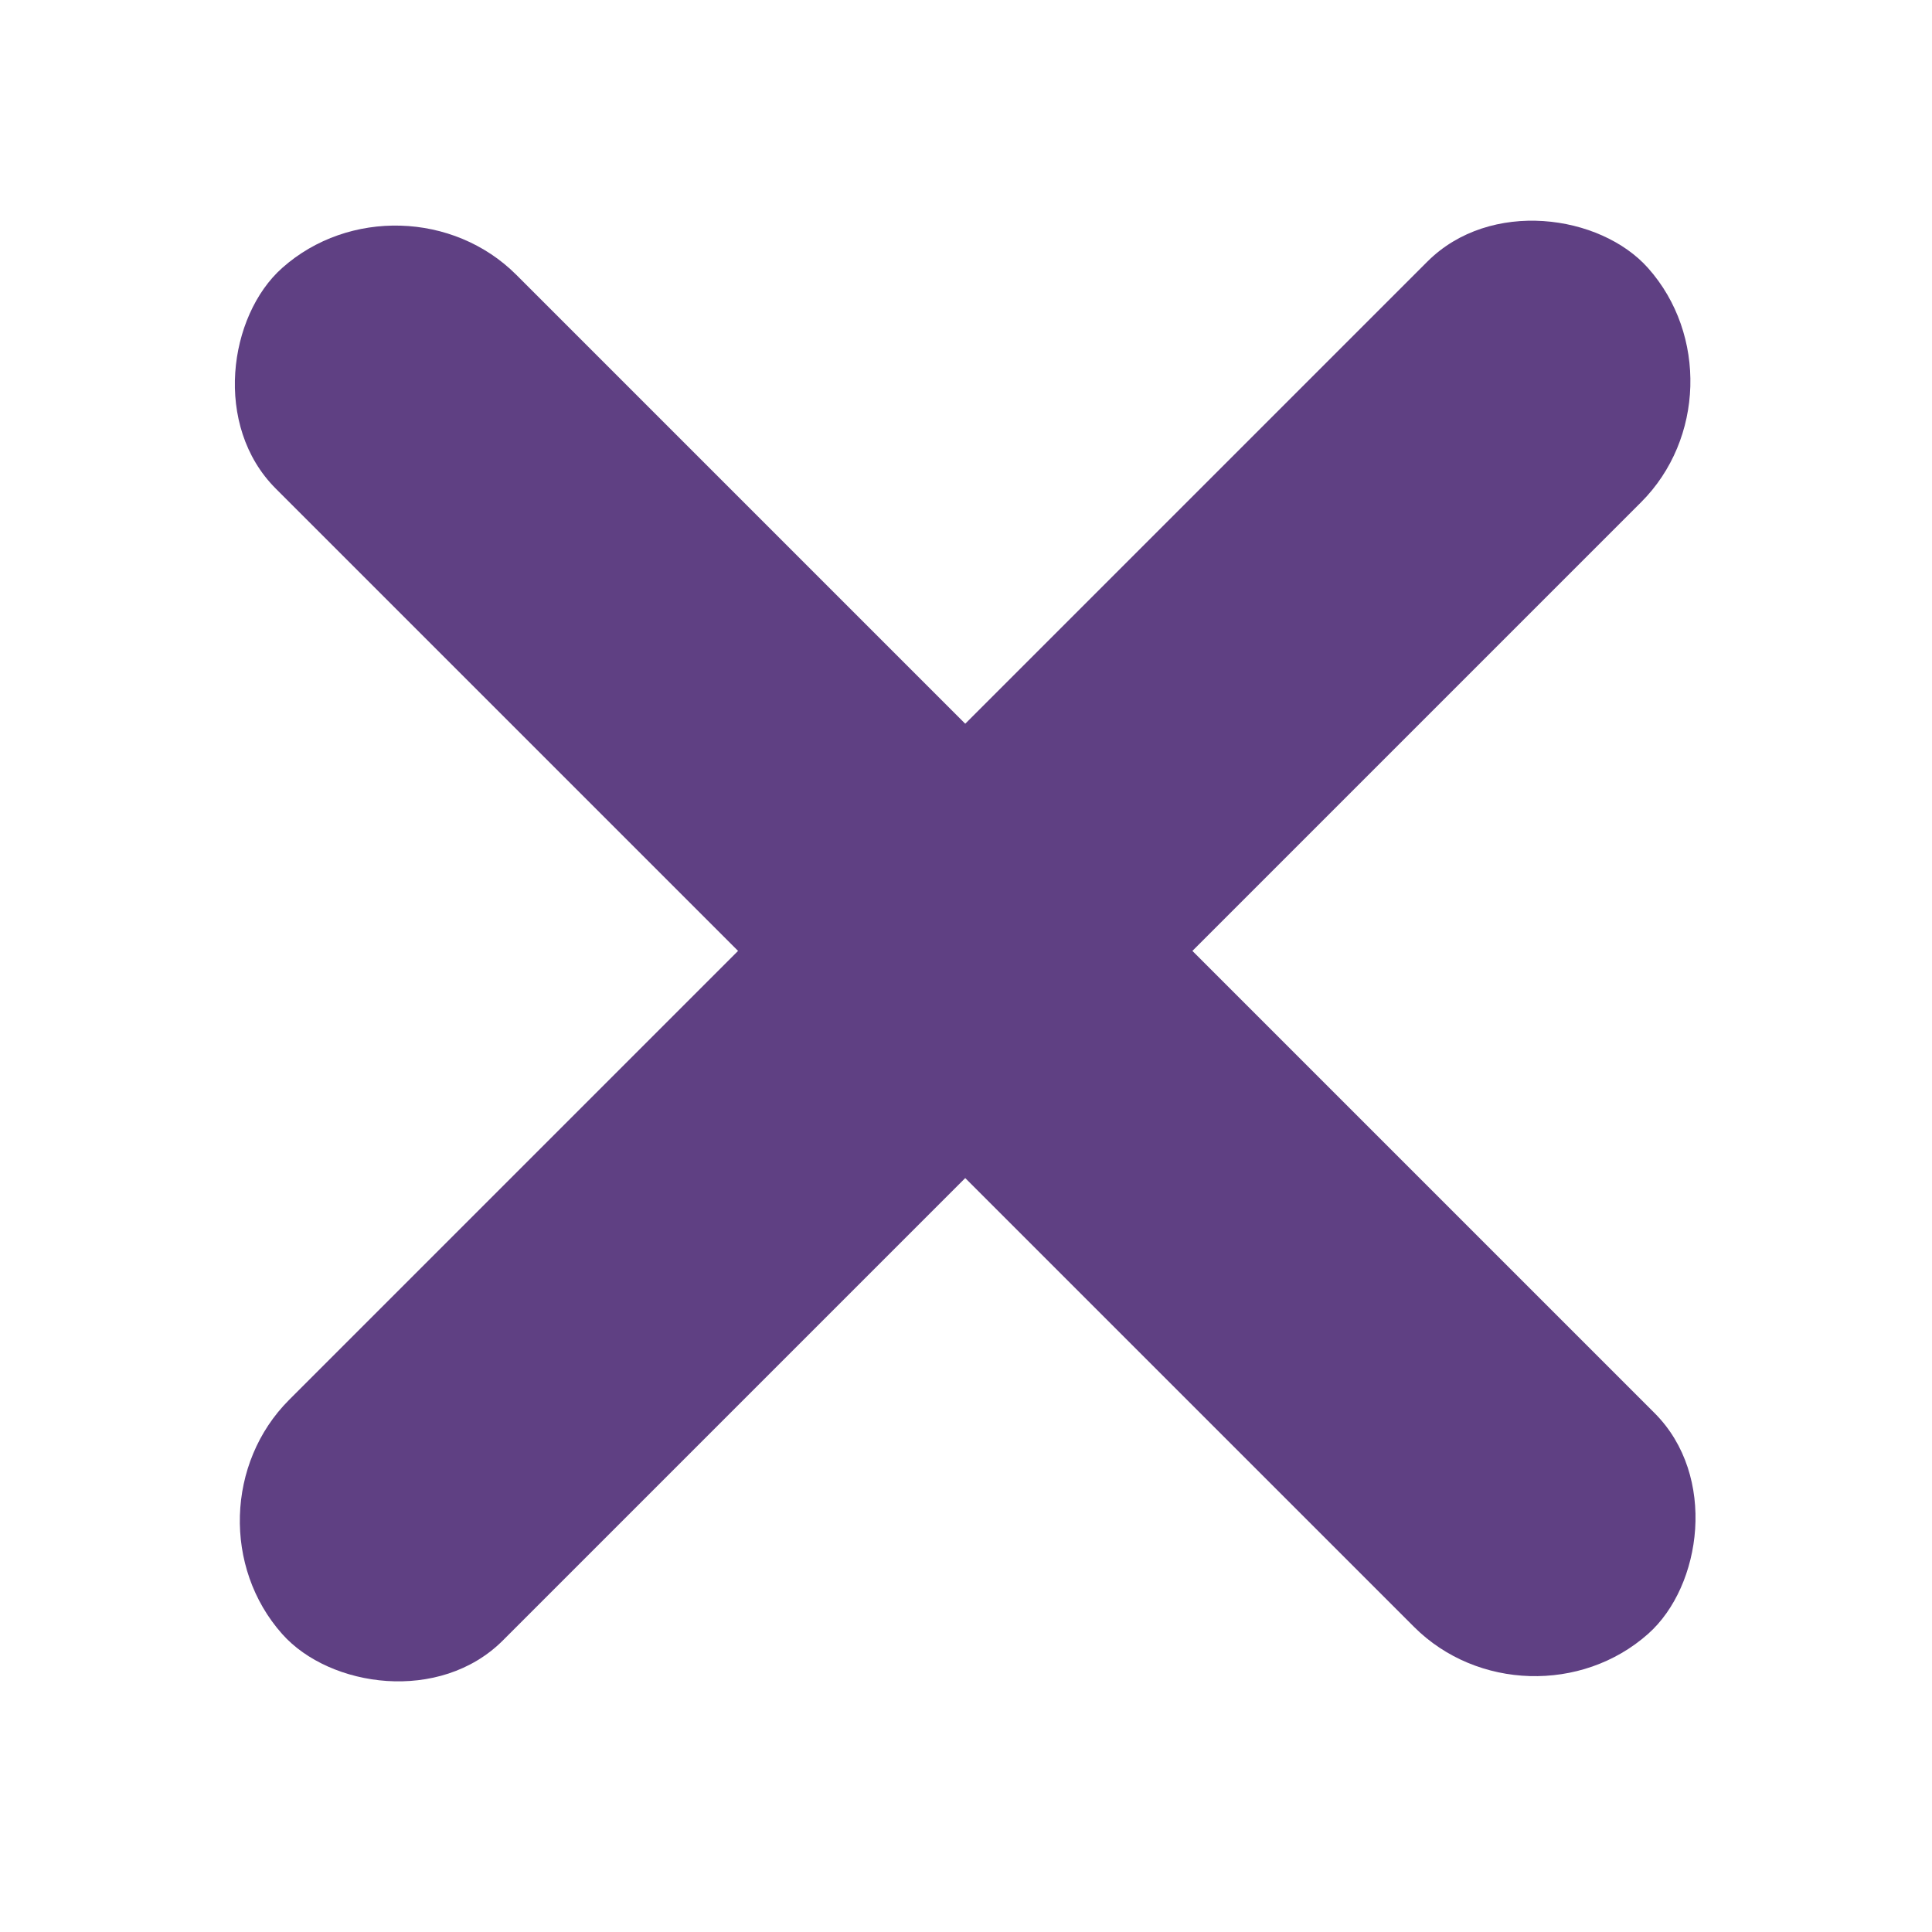
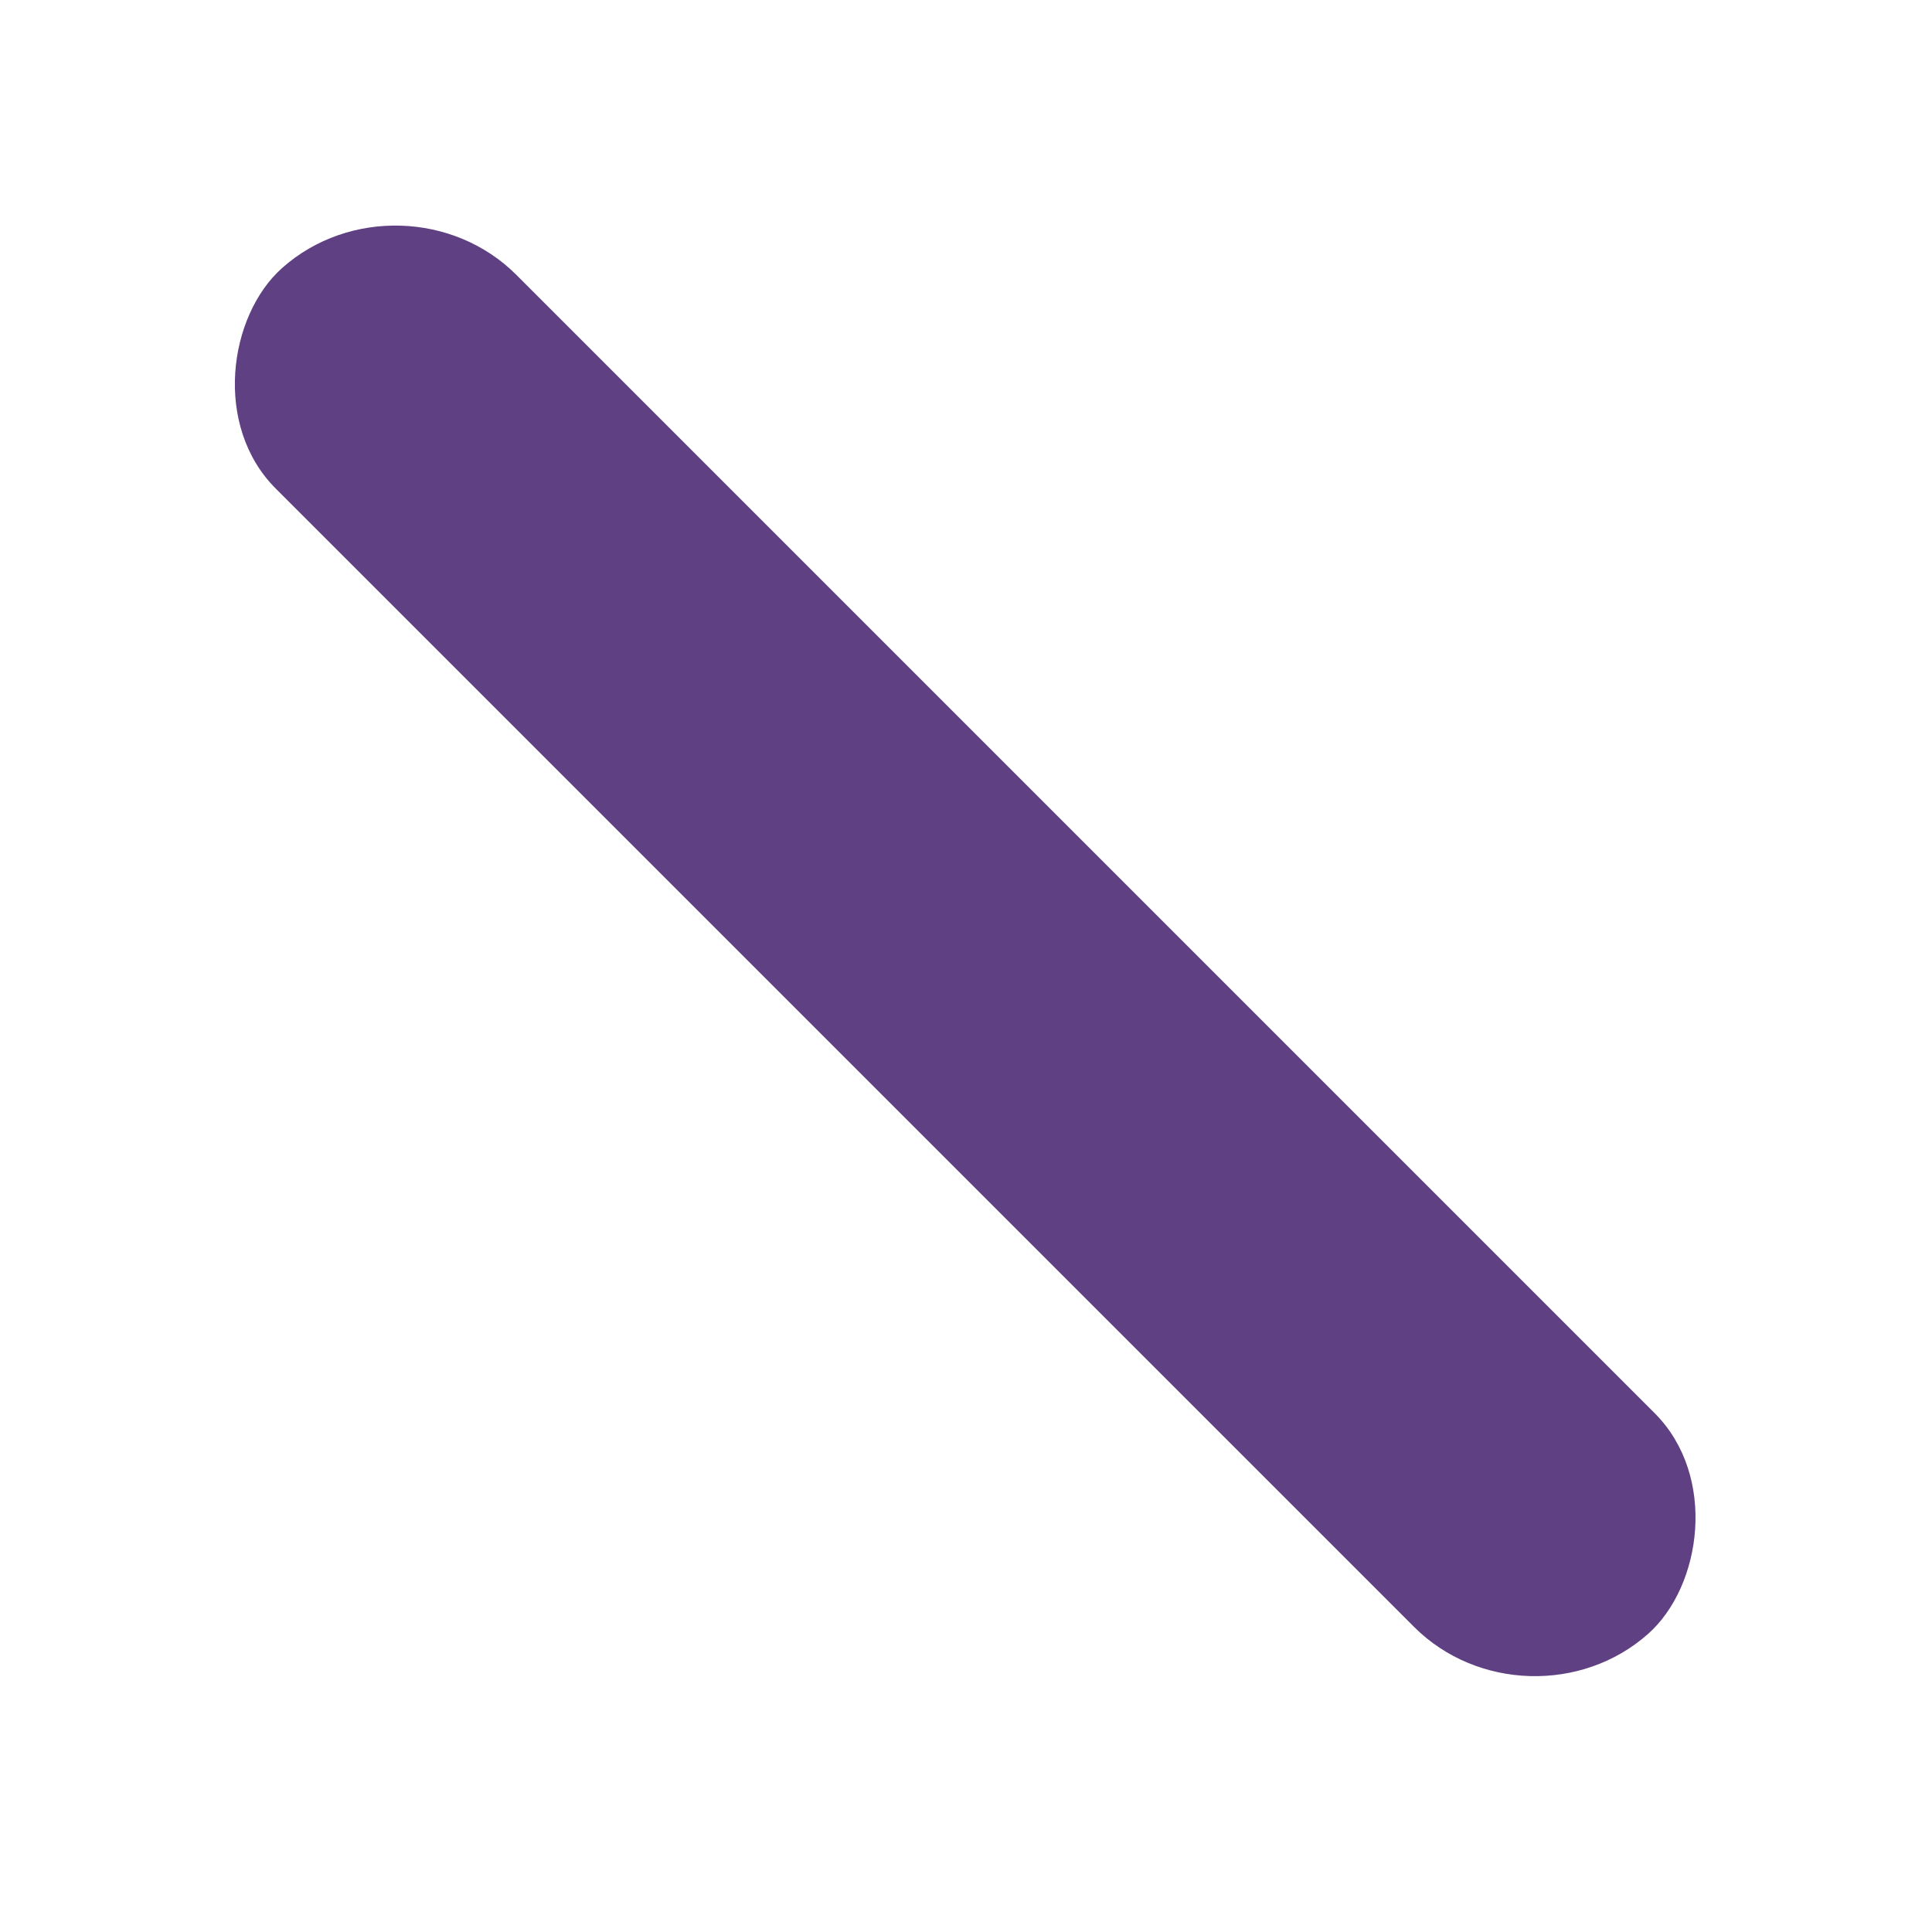
<svg xmlns="http://www.w3.org/2000/svg" width="24" height="24" viewBox="0 0 24 24" fill="none">
  <rect width="24" height="4" rx="2" transform="matrix(0.707 0.707 -0.747 0.664 5 2)" fill="#5f4083" />
-   <rect width="24" height="4" rx="2" transform="matrix(0.707 -0.707 0.664 0.747 2.177 18.804)" fill="#5f4083" />
</svg>